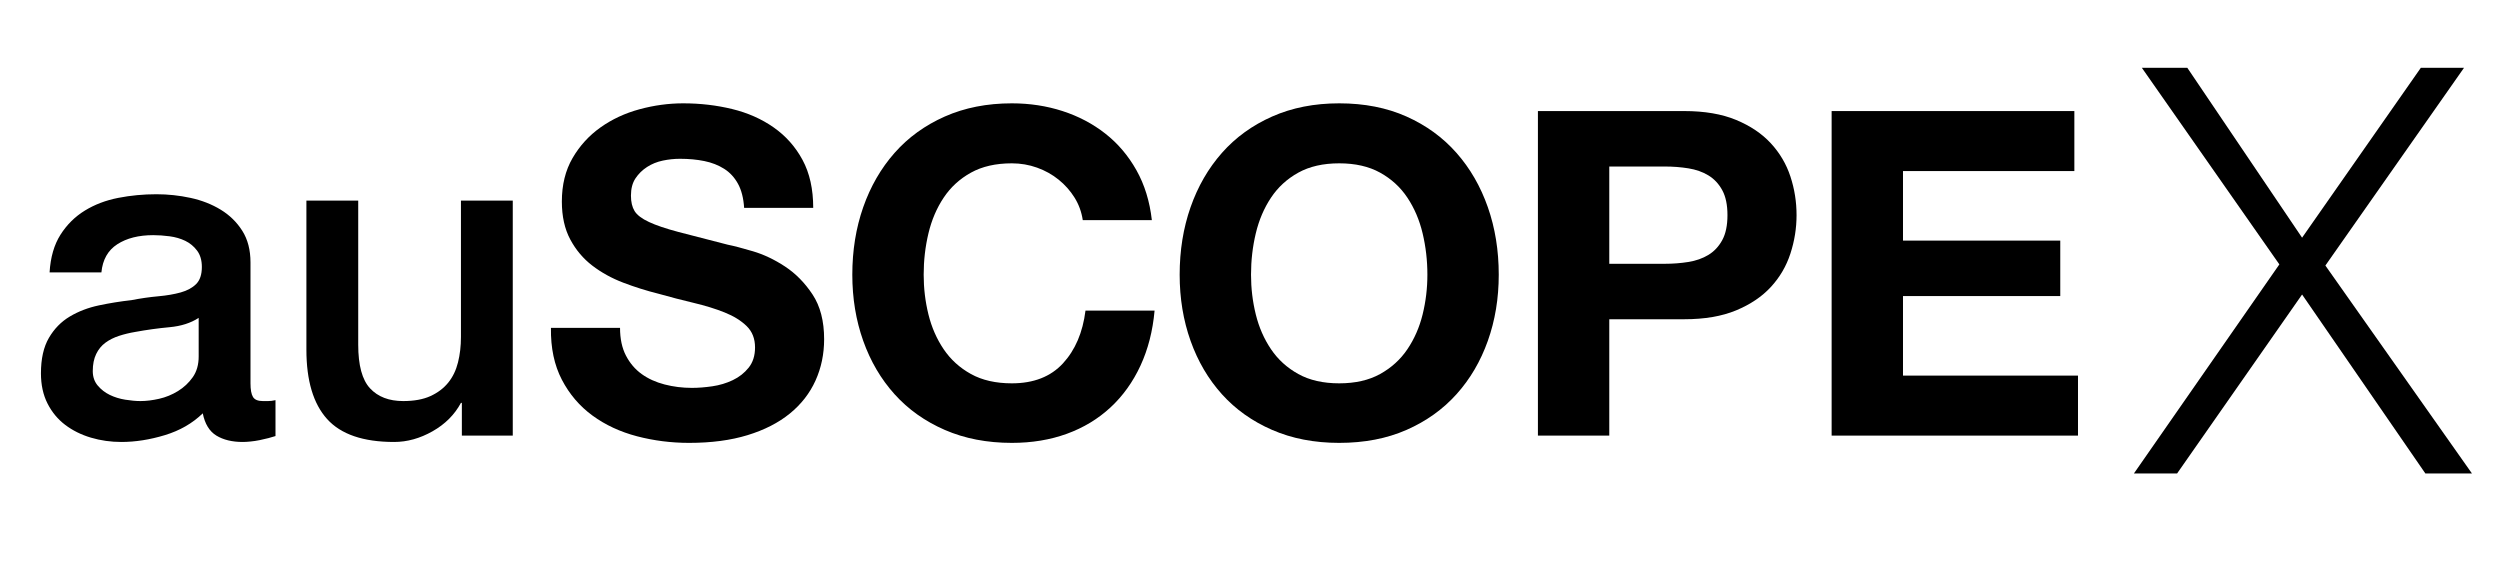
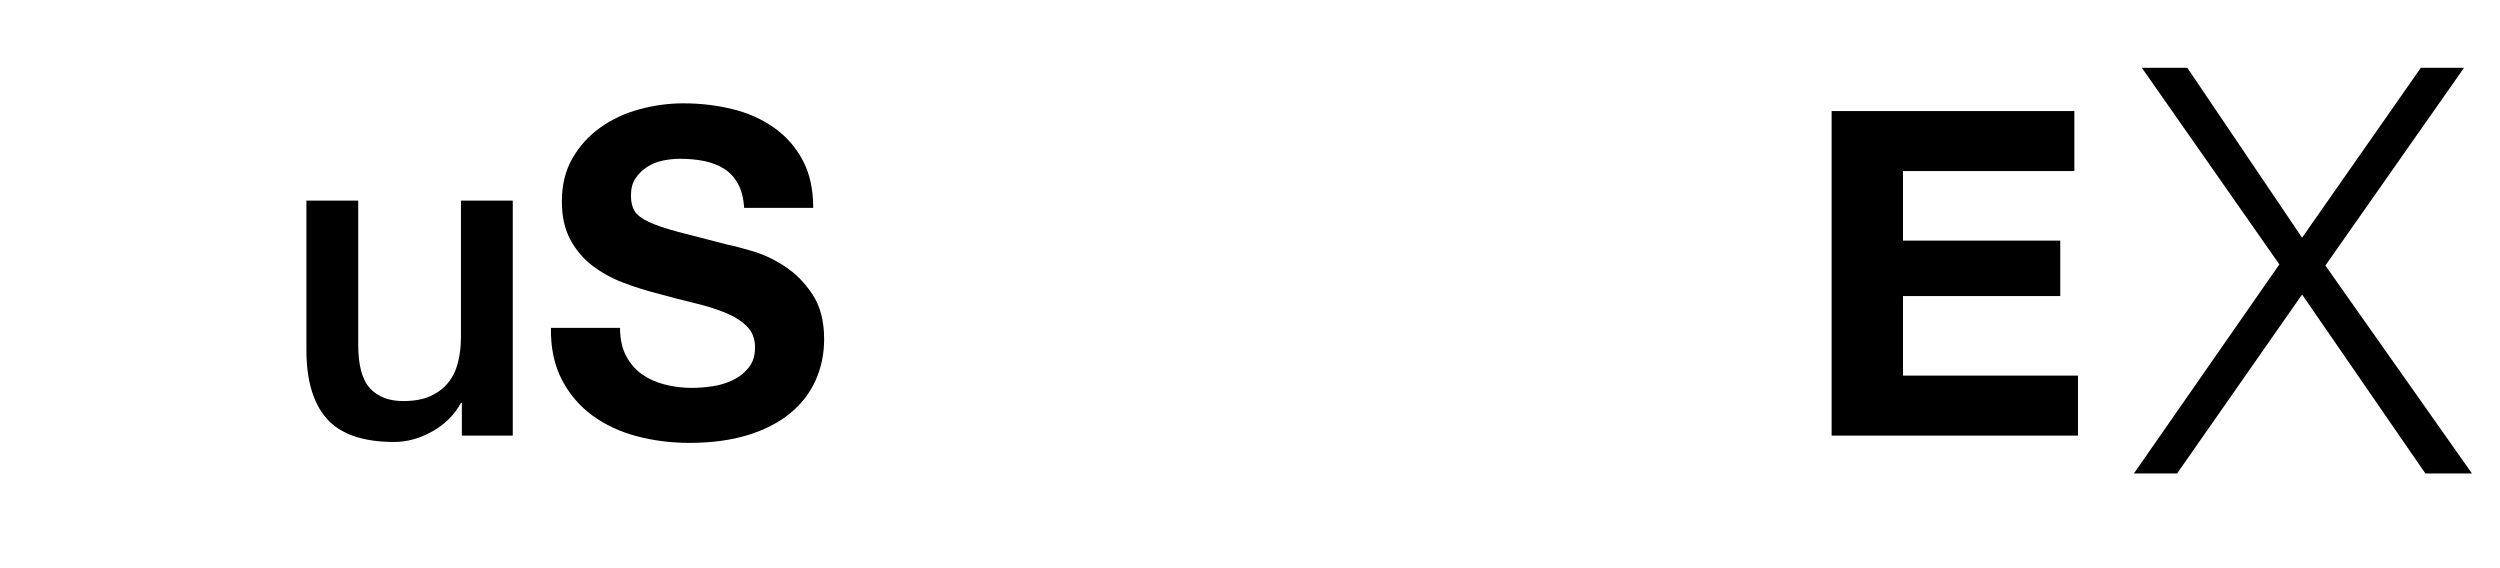
<svg xmlns="http://www.w3.org/2000/svg" version="1.1" x="0" y="0" width="132" height="30" viewBox="0, 0, 132, 30">
  <g id="Layer_1">
-     <path d="M13.226,20.24 Q13.226,20.744 13.358,20.96 Q13.49,21.176 13.874,21.176 Q13.994,21.176 14.162,21.176 Q14.33,21.176 14.546,21.128 L14.546,23.024 Q14.402,23.072 14.174,23.132 Q13.946,23.192 13.706,23.24 Q13.466,23.288 13.226,23.312 Q12.986,23.336 12.818,23.336 Q11.978,23.336 11.426,23 Q10.874,22.664 10.706,21.824 Q9.89,22.616 8.702,22.976 Q7.514,23.336 6.41,23.336 Q5.57,23.336 4.802,23.108 Q4.034,22.88 3.446,22.436 Q2.858,21.992 2.51,21.308 Q2.162,20.624 2.162,19.712 Q2.162,18.56 2.582,17.84 Q3.002,17.12 3.686,16.712 Q4.37,16.304 5.222,16.124 Q6.074,15.944 6.938,15.848 Q7.682,15.704 8.354,15.644 Q9.026,15.584 9.542,15.44 Q10.058,15.296 10.358,14.996 Q10.658,14.696 10.658,14.096 Q10.658,13.568 10.406,13.232 Q10.154,12.896 9.782,12.716 Q9.41,12.536 8.954,12.476 Q8.498,12.416 8.09,12.416 Q6.938,12.416 6.194,12.896 Q5.45,13.376 5.354,14.384 L2.618,14.384 Q2.69,13.184 3.194,12.392 Q3.698,11.6 4.478,11.12 Q5.258,10.64 6.242,10.448 Q7.226,10.256 8.258,10.256 Q9.17,10.256 10.058,10.448 Q10.946,10.64 11.654,11.072 Q12.362,11.504 12.794,12.188 Q13.226,12.872 13.226,13.856 z M10.49,16.784 Q9.866,17.192 8.954,17.276 Q8.042,17.36 7.13,17.528 Q6.698,17.6 6.29,17.732 Q5.882,17.864 5.57,18.092 Q5.258,18.32 5.078,18.692 Q4.898,19.064 4.898,19.592 Q4.898,20.048 5.162,20.36 Q5.426,20.672 5.798,20.852 Q6.17,21.032 6.614,21.104 Q7.058,21.176 7.418,21.176 Q7.874,21.176 8.402,21.056 Q8.93,20.936 9.398,20.648 Q9.866,20.36 10.178,19.916 Q10.49,19.472 10.49,18.824 z" fill="#000000" />
    <path d="M27.074,23 L24.386,23 L24.386,21.272 L24.338,21.272 Q23.834,22.208 22.838,22.772 Q21.842,23.336 20.81,23.336 Q18.362,23.336 17.27,22.124 Q16.178,20.912 16.178,18.464 L16.178,10.592 L18.914,10.592 L18.914,18.2 Q18.914,19.832 19.538,20.504 Q20.162,21.176 21.29,21.176 Q22.154,21.176 22.73,20.912 Q23.306,20.648 23.666,20.204 Q24.026,19.76 24.182,19.136 Q24.338,18.512 24.338,17.792 L24.338,10.592 L27.074,10.592 z" fill="#000000" />
    <path d="M32.738,17.312 L29.09,17.312 Q29.066,18.896 29.666,20.048 Q30.266,21.2 31.286,21.944 Q32.306,22.688 33.638,23.036 Q34.97,23.384 36.386,23.384 Q38.138,23.384 39.47,22.976 Q40.802,22.568 41.702,21.836 Q42.602,21.104 43.058,20.096 Q43.514,19.088 43.514,17.912 Q43.514,16.472 42.902,15.548 Q42.29,14.624 41.45,14.072 Q40.61,13.52 39.758,13.268 Q38.906,13.016 38.426,12.92 Q36.818,12.512 35.822,12.248 Q34.826,11.984 34.262,11.72 Q33.698,11.456 33.506,11.144 Q33.314,10.832 33.314,10.328 Q33.314,9.776 33.554,9.416 Q33.794,9.056 34.166,8.816 Q34.538,8.576 34.994,8.48 Q35.45,8.384 35.906,8.384 Q36.602,8.384 37.19,8.504 Q37.778,8.624 38.234,8.912 Q38.69,9.2 38.966,9.704 Q39.242,10.208 39.29,10.976 L42.938,10.976 Q42.938,9.488 42.374,8.444 Q41.81,7.4 40.85,6.728 Q39.89,6.056 38.654,5.756 Q37.418,5.456 36.074,5.456 Q34.922,5.456 33.77,5.768 Q32.618,6.08 31.706,6.728 Q30.794,7.376 30.23,8.348 Q29.666,9.32 29.666,10.64 Q29.666,11.816 30.11,12.644 Q30.554,13.472 31.274,14.024 Q31.994,14.576 32.906,14.924 Q33.818,15.272 34.778,15.512 Q35.714,15.776 36.626,15.992 Q37.538,16.208 38.258,16.496 Q38.978,16.784 39.422,17.216 Q39.866,17.648 39.866,18.344 Q39.866,18.992 39.53,19.412 Q39.194,19.832 38.69,20.072 Q38.186,20.312 37.61,20.396 Q37.034,20.48 36.53,20.48 Q35.786,20.48 35.09,20.3 Q34.394,20.12 33.878,19.748 Q33.362,19.376 33.05,18.776 Q32.738,18.176 32.738,17.312 z" fill="#000000" />
-     <path d="M57.17,11.624 L60.818,11.624 Q60.65,10.136 60.002,8.984 Q59.354,7.832 58.358,7.052 Q57.362,6.272 56.102,5.864 Q54.842,5.456 53.426,5.456 Q51.458,5.456 49.886,6.152 Q48.314,6.848 47.234,8.072 Q46.154,9.296 45.578,10.94 Q45.002,12.584 45.002,14.504 Q45.002,16.376 45.578,17.996 Q46.154,19.616 47.234,20.816 Q48.314,22.016 49.886,22.7 Q51.458,23.384 53.426,23.384 Q55.01,23.384 56.33,22.904 Q57.65,22.424 58.634,21.512 Q59.618,20.6 60.218,19.304 Q60.818,18.008 60.962,16.4 L57.314,16.4 Q57.098,18.128 56.126,19.184 Q55.154,20.24 53.426,20.24 Q52.154,20.24 51.266,19.748 Q50.378,19.256 49.826,18.44 Q49.274,17.624 49.022,16.604 Q48.77,15.584 48.77,14.504 Q48.77,13.376 49.022,12.32 Q49.274,11.264 49.826,10.436 Q50.378,9.608 51.266,9.116 Q52.154,8.624 53.426,8.624 Q54.122,8.624 54.758,8.852 Q55.394,9.08 55.898,9.488 Q56.402,9.896 56.738,10.436 Q57.074,10.976 57.17,11.624 z" fill="#000000" />
-     <path d="M66.054,14.504 Q66.054,13.376 66.306,12.32 Q66.558,11.264 67.11,10.436 Q67.662,9.608 68.55,9.116 Q69.438,8.624 70.71,8.624 Q71.982,8.624 72.87,9.116 Q73.758,9.608 74.31,10.436 Q74.862,11.264 75.114,12.32 Q75.366,13.376 75.366,14.504 Q75.366,15.584 75.114,16.604 Q74.862,17.624 74.31,18.44 Q73.758,19.256 72.87,19.748 Q71.982,20.24 70.71,20.24 Q69.438,20.24 68.55,19.748 Q67.662,19.256 67.11,18.44 Q66.558,17.624 66.306,16.604 Q66.054,15.584 66.054,14.504 z M62.286,14.504 Q62.286,16.376 62.862,17.996 Q63.438,19.616 64.518,20.816 Q65.598,22.016 67.17,22.7 Q68.742,23.384 70.71,23.384 Q72.702,23.384 74.262,22.7 Q75.822,22.016 76.902,20.816 Q77.982,19.616 78.558,17.996 Q79.134,16.376 79.134,14.504 Q79.134,12.584 78.558,10.94 Q77.982,9.296 76.902,8.072 Q75.822,6.848 74.262,6.152 Q72.702,5.456 70.71,5.456 Q68.742,5.456 67.17,6.152 Q65.598,6.848 64.518,8.072 Q63.438,9.296 62.862,10.94 Q62.286,12.584 62.286,14.504 z" fill="#000000" />
-     <path d="M84.97,13.928 L84.97,8.792 L87.898,8.792 Q88.546,8.792 89.146,8.888 Q89.746,8.984 90.202,9.26 Q90.658,9.536 90.934,10.04 Q91.21,10.544 91.21,11.36 Q91.21,12.176 90.934,12.68 Q90.658,13.184 90.202,13.46 Q89.746,13.736 89.146,13.832 Q88.546,13.928 87.898,13.928 z M81.202,5.864 L81.202,23 L84.97,23 L84.97,16.856 L88.93,16.856 Q90.538,16.856 91.666,16.388 Q92.794,15.92 93.502,15.152 Q94.21,14.384 94.534,13.388 Q94.858,12.392 94.858,11.36 Q94.858,10.304 94.534,9.32 Q94.21,8.336 93.502,7.568 Q92.794,6.8 91.666,6.332 Q90.538,5.864 88.93,5.864 z" fill="#000000" />
    <path d="M96.71,5.864 L96.71,23 L109.718,23 L109.718,19.832 L100.478,19.832 L100.478,15.632 L108.782,15.632 L108.782,12.704 L100.478,12.704 L100.478,9.032 L109.526,9.032 L109.526,5.864 z" fill="#000000" />
    <path d="M113.09,3.58 L120.35,13.96 L112.67,25 L114.95,25 L121.55,15.55 L128.06,25 L130.52,25 L122.78,14.02 L130.1,3.58 L127.82,3.58 L121.55,12.55 L115.49,3.58 z" fill="#000000" />
  </g>
</svg>